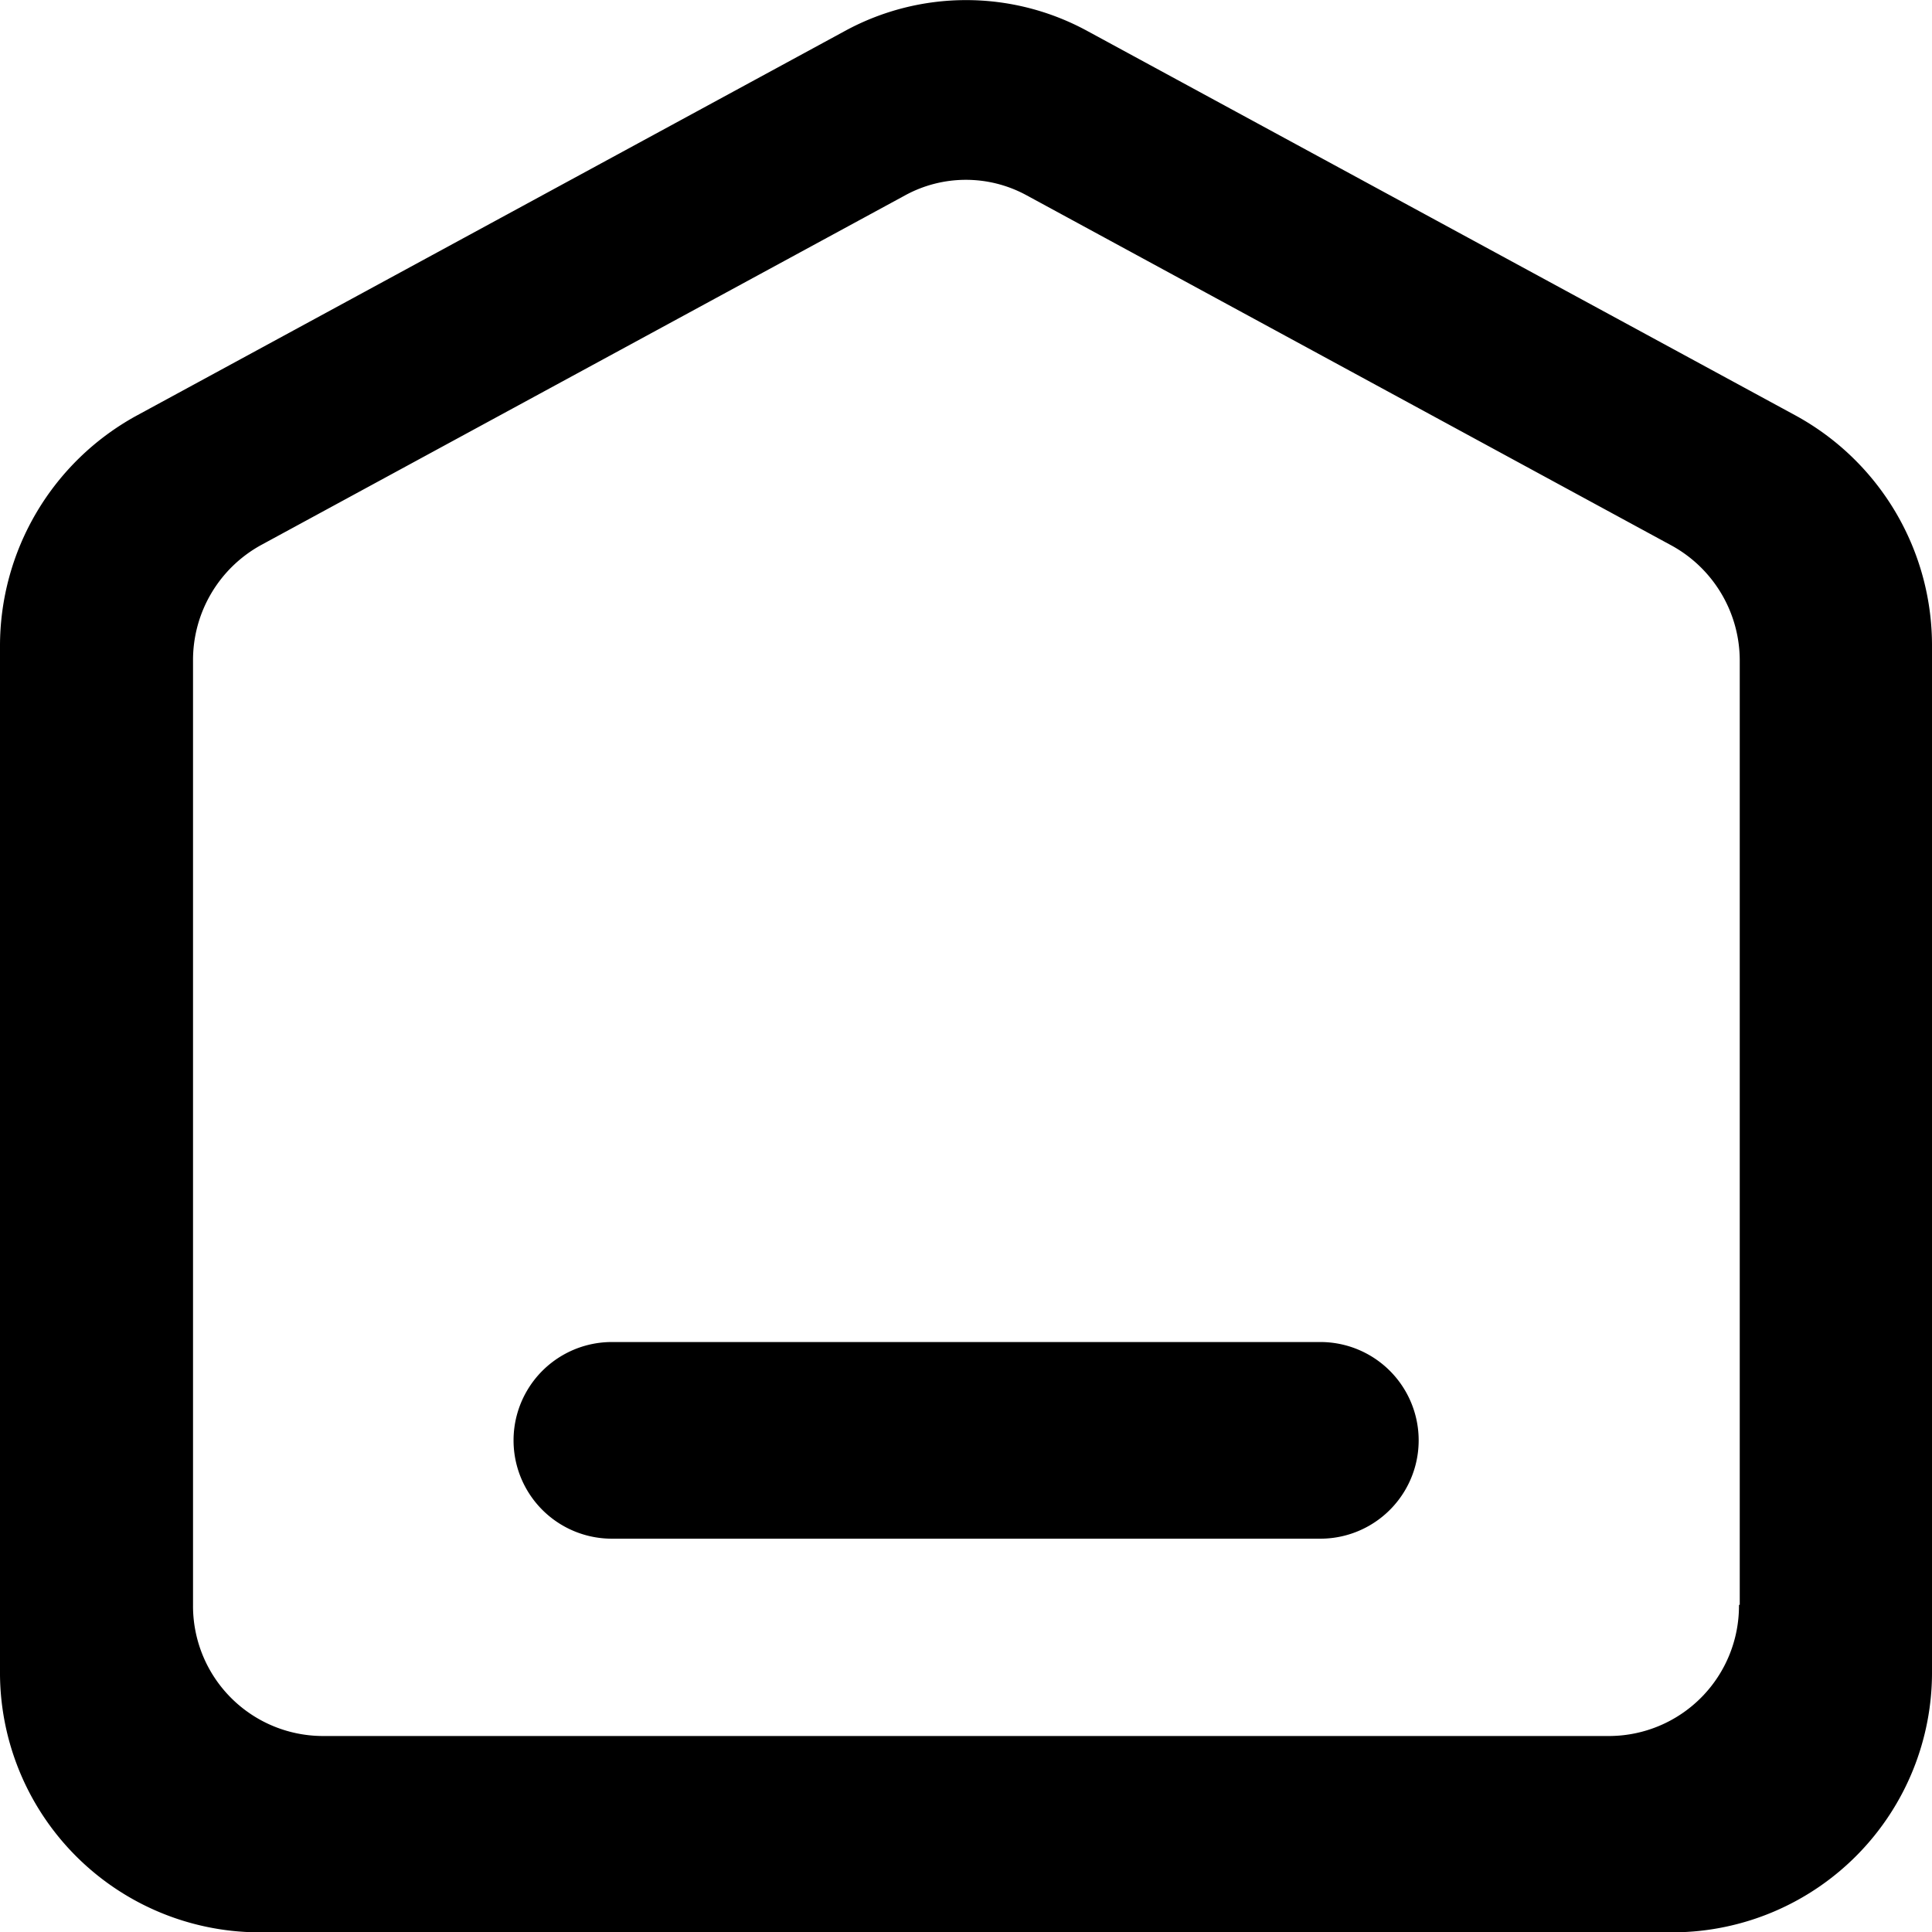
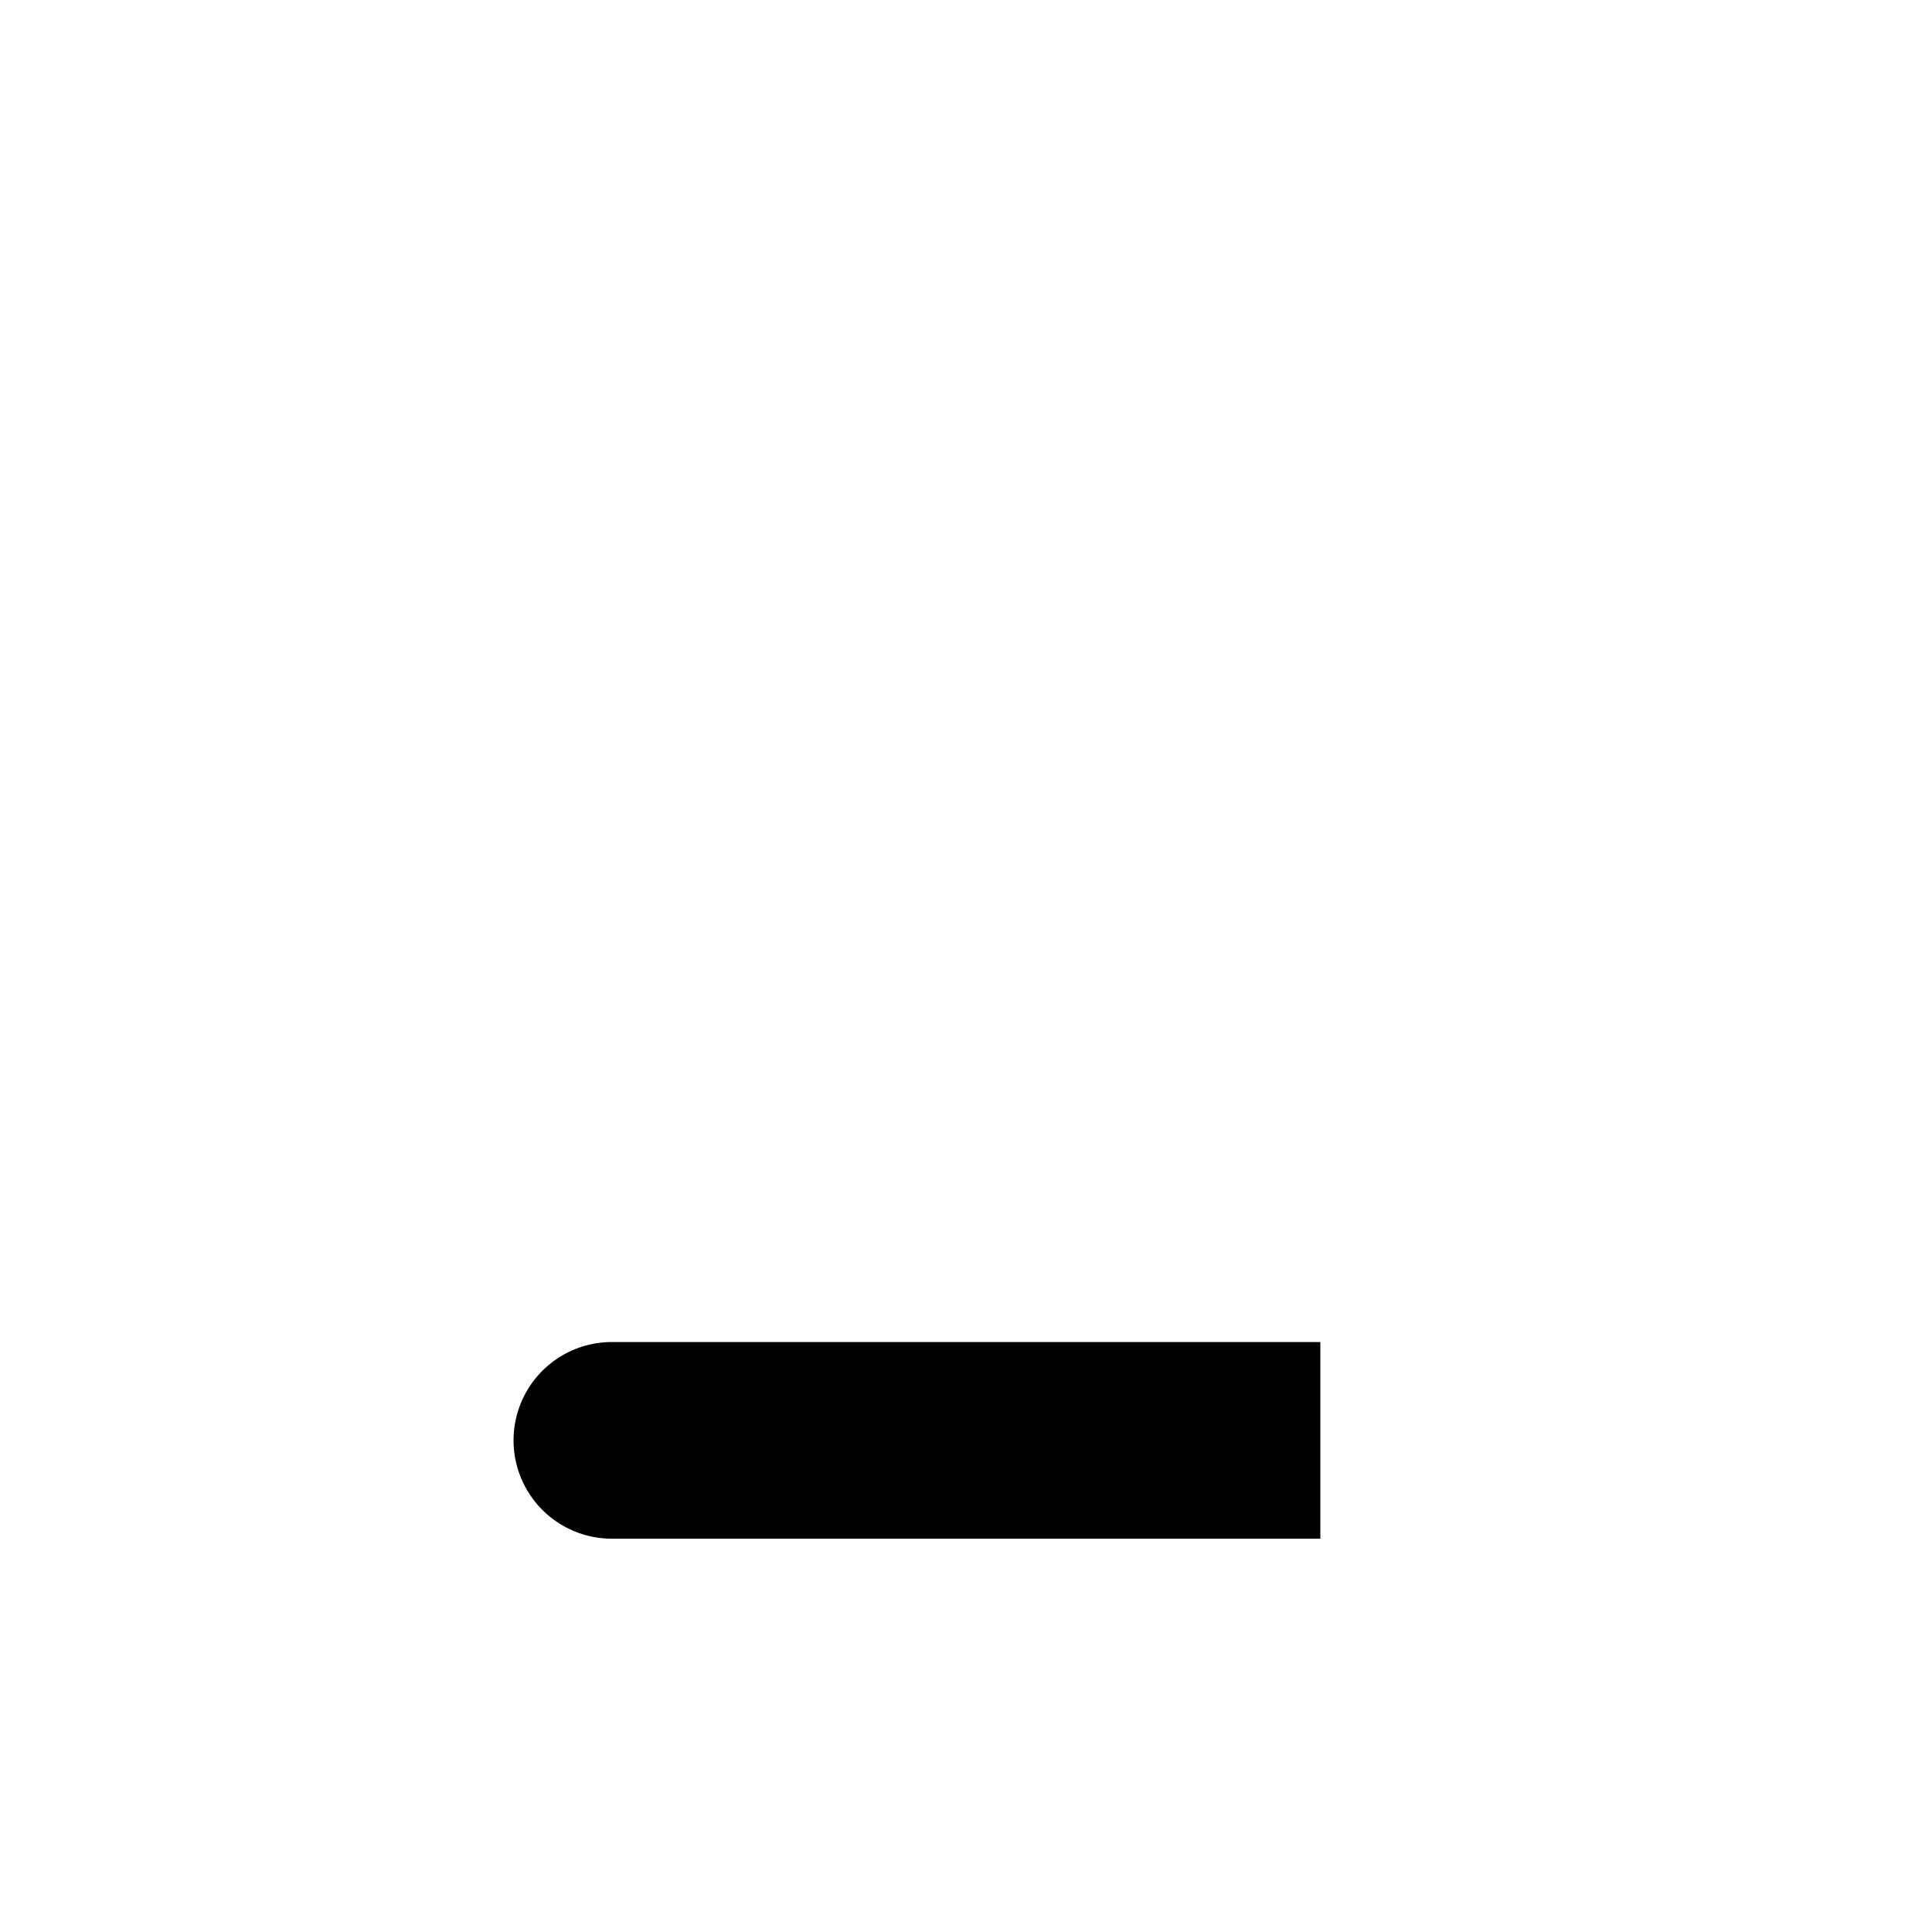
<svg xmlns="http://www.w3.org/2000/svg" width="17.546" height="17.548" viewBox="0 0 17.546 17.548">
  <g id="主页_1_" data-name="主页 (1)" transform="translate(-62 -62)">
-     <path id="Path_98" data-name="Path 98" d="M78.31,65.775l-6.436-3.494a2.3,2.3,0,0,0-2.2,0l-6.434,3.494A2.385,2.385,0,0,0,62,67.875v9.293a2.36,2.36,0,0,0,2.338,2.381h12.87a2.36,2.36,0,0,0,2.338-2.381V67.875A2.379,2.379,0,0,0,78.31,65.775Zm-.517,10.8a1.182,1.182,0,0,1-1.17,1.191h-11.7a1.181,1.181,0,0,1-1.17-1.191V68a1.192,1.192,0,0,1,.62-1.051l5.849-3.176a1.151,1.151,0,0,1,1.1,0l5.849,3.176A1.192,1.192,0,0,1,77.8,68v8.575Z" fill="#000000" />
-     <path id="Path_99" data-name="Path 99" d="M309.312,687.1h-6.434a.893.893,0,0,0,0,1.786h6.434a.893.893,0,0,0,0-1.786Z" transform="translate(-235.321 -612.912)" fill="#000000" />
+     <path id="Path_99" data-name="Path 99" d="M309.312,687.1h-6.434a.893.893,0,0,0,0,1.786h6.434Z" transform="translate(-235.321 -612.912)" fill="#000000" />
  </g>
</svg>